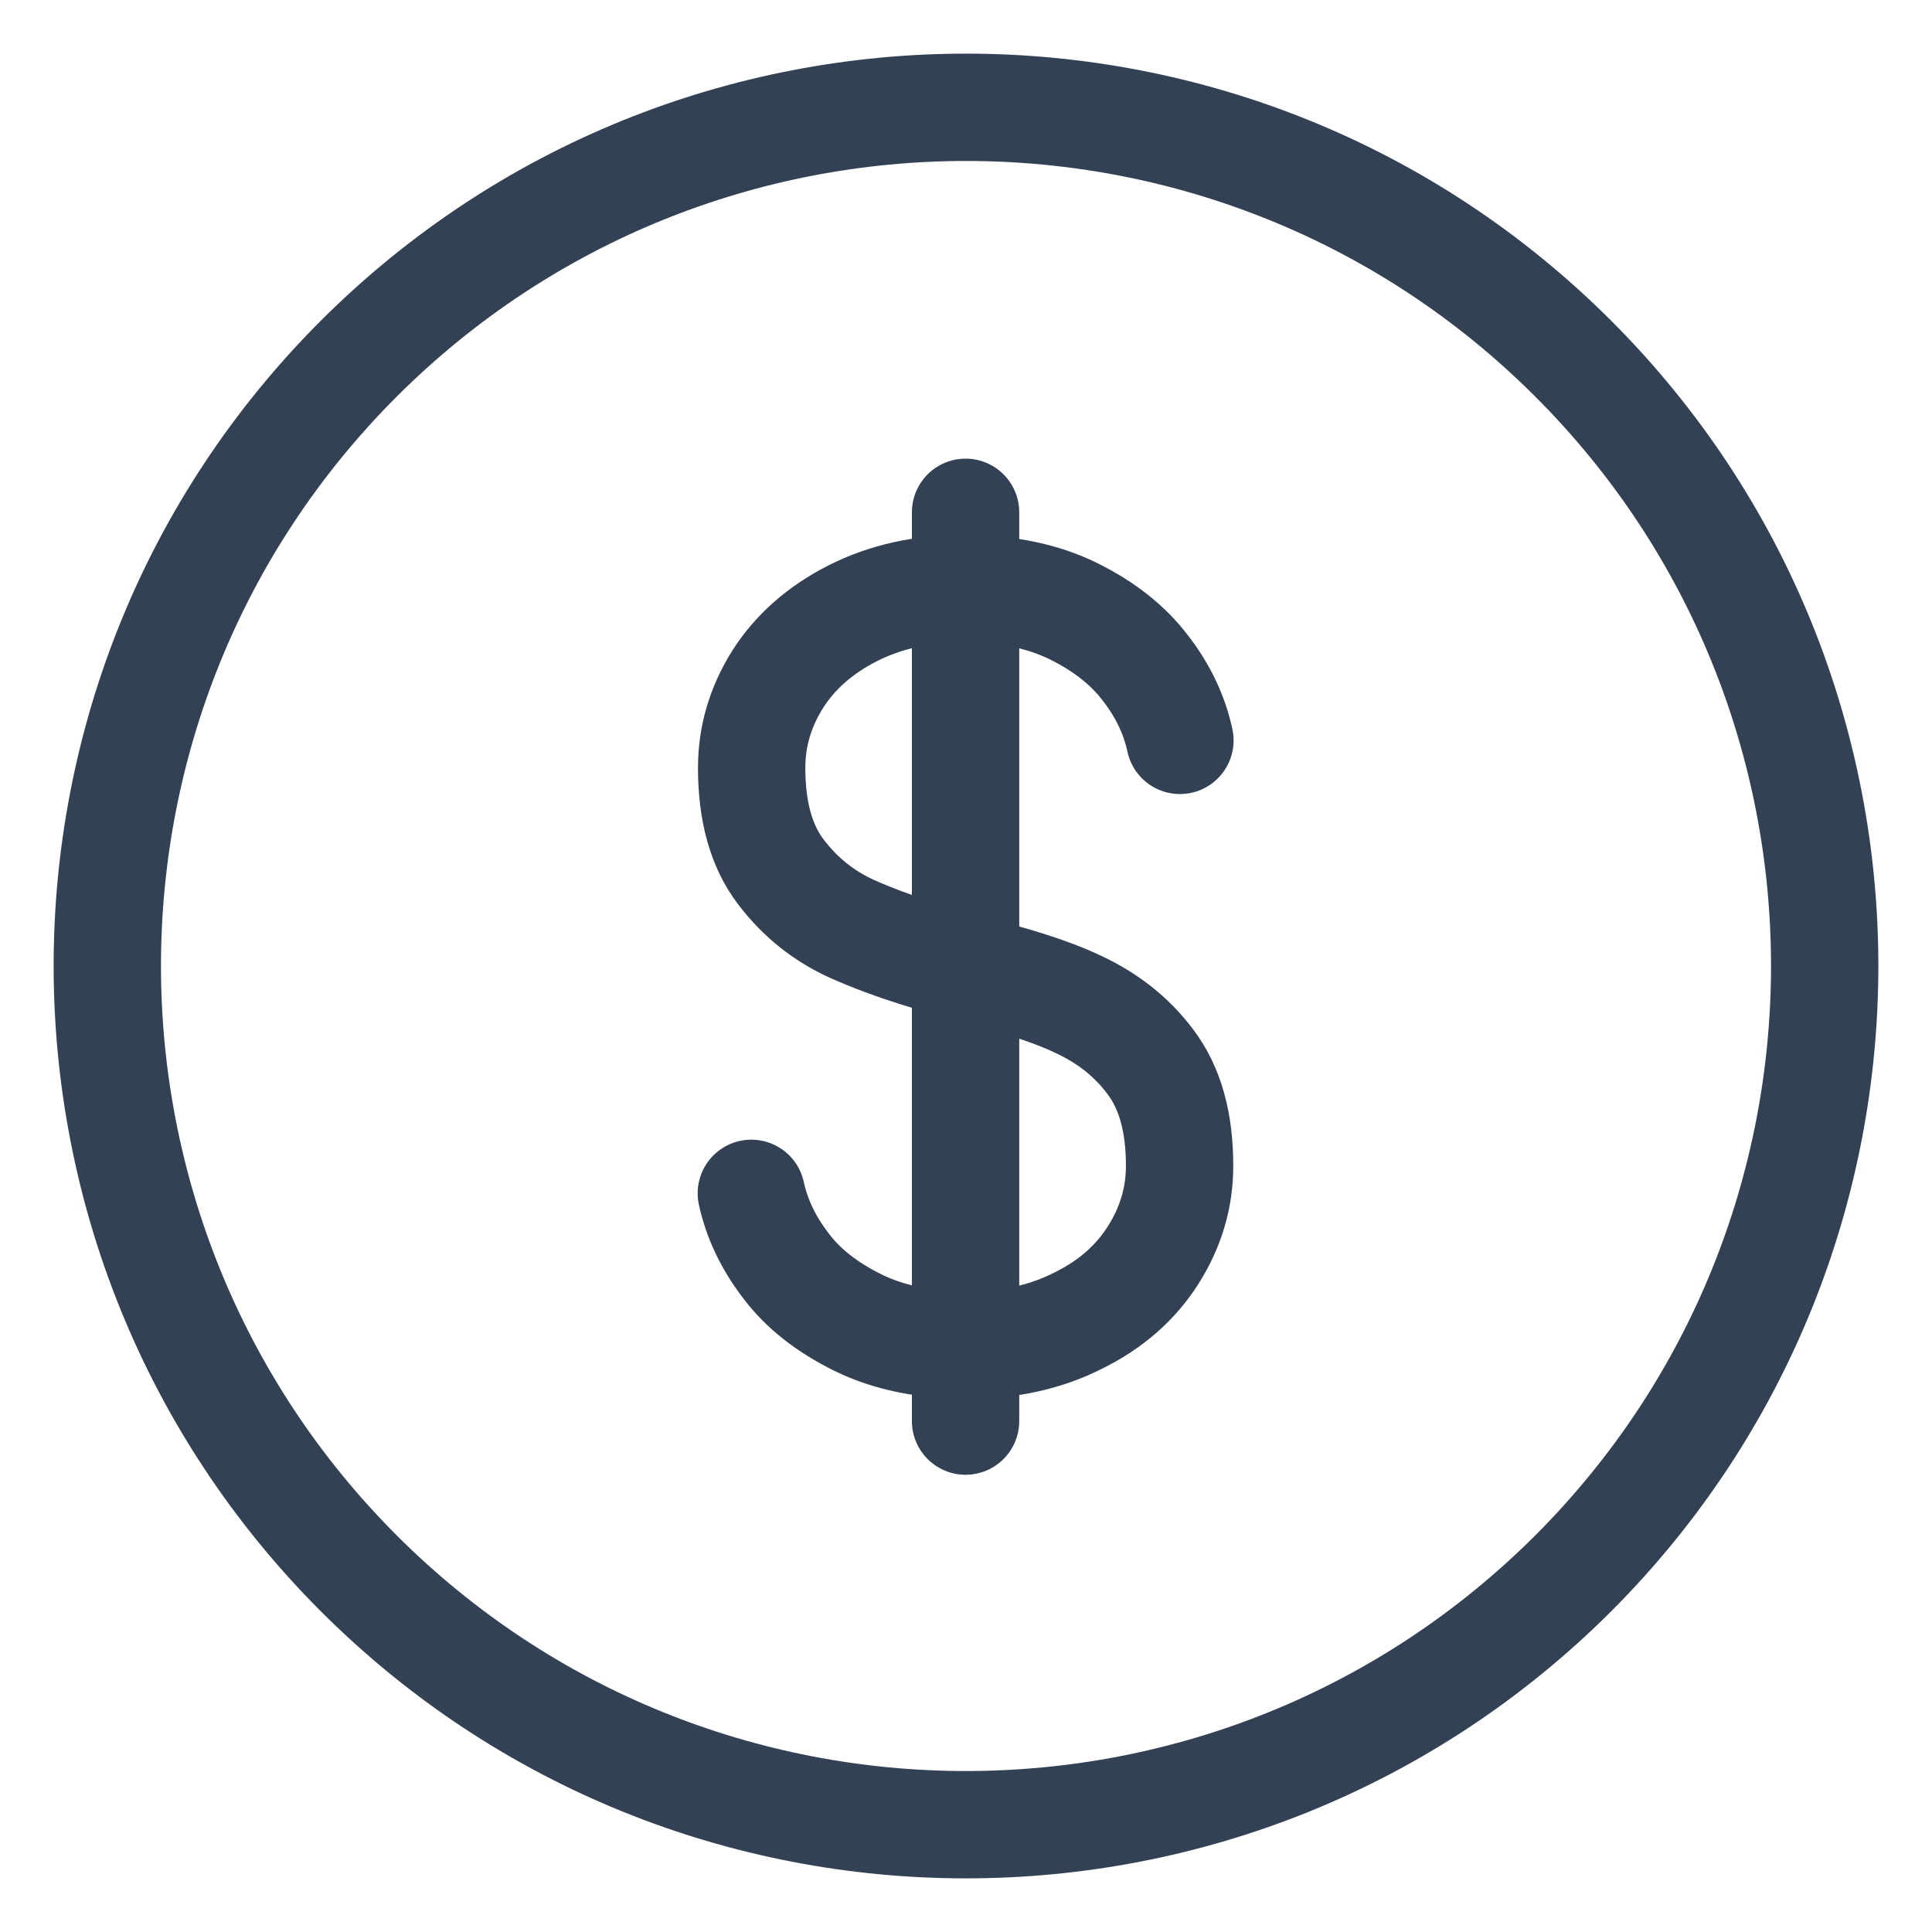
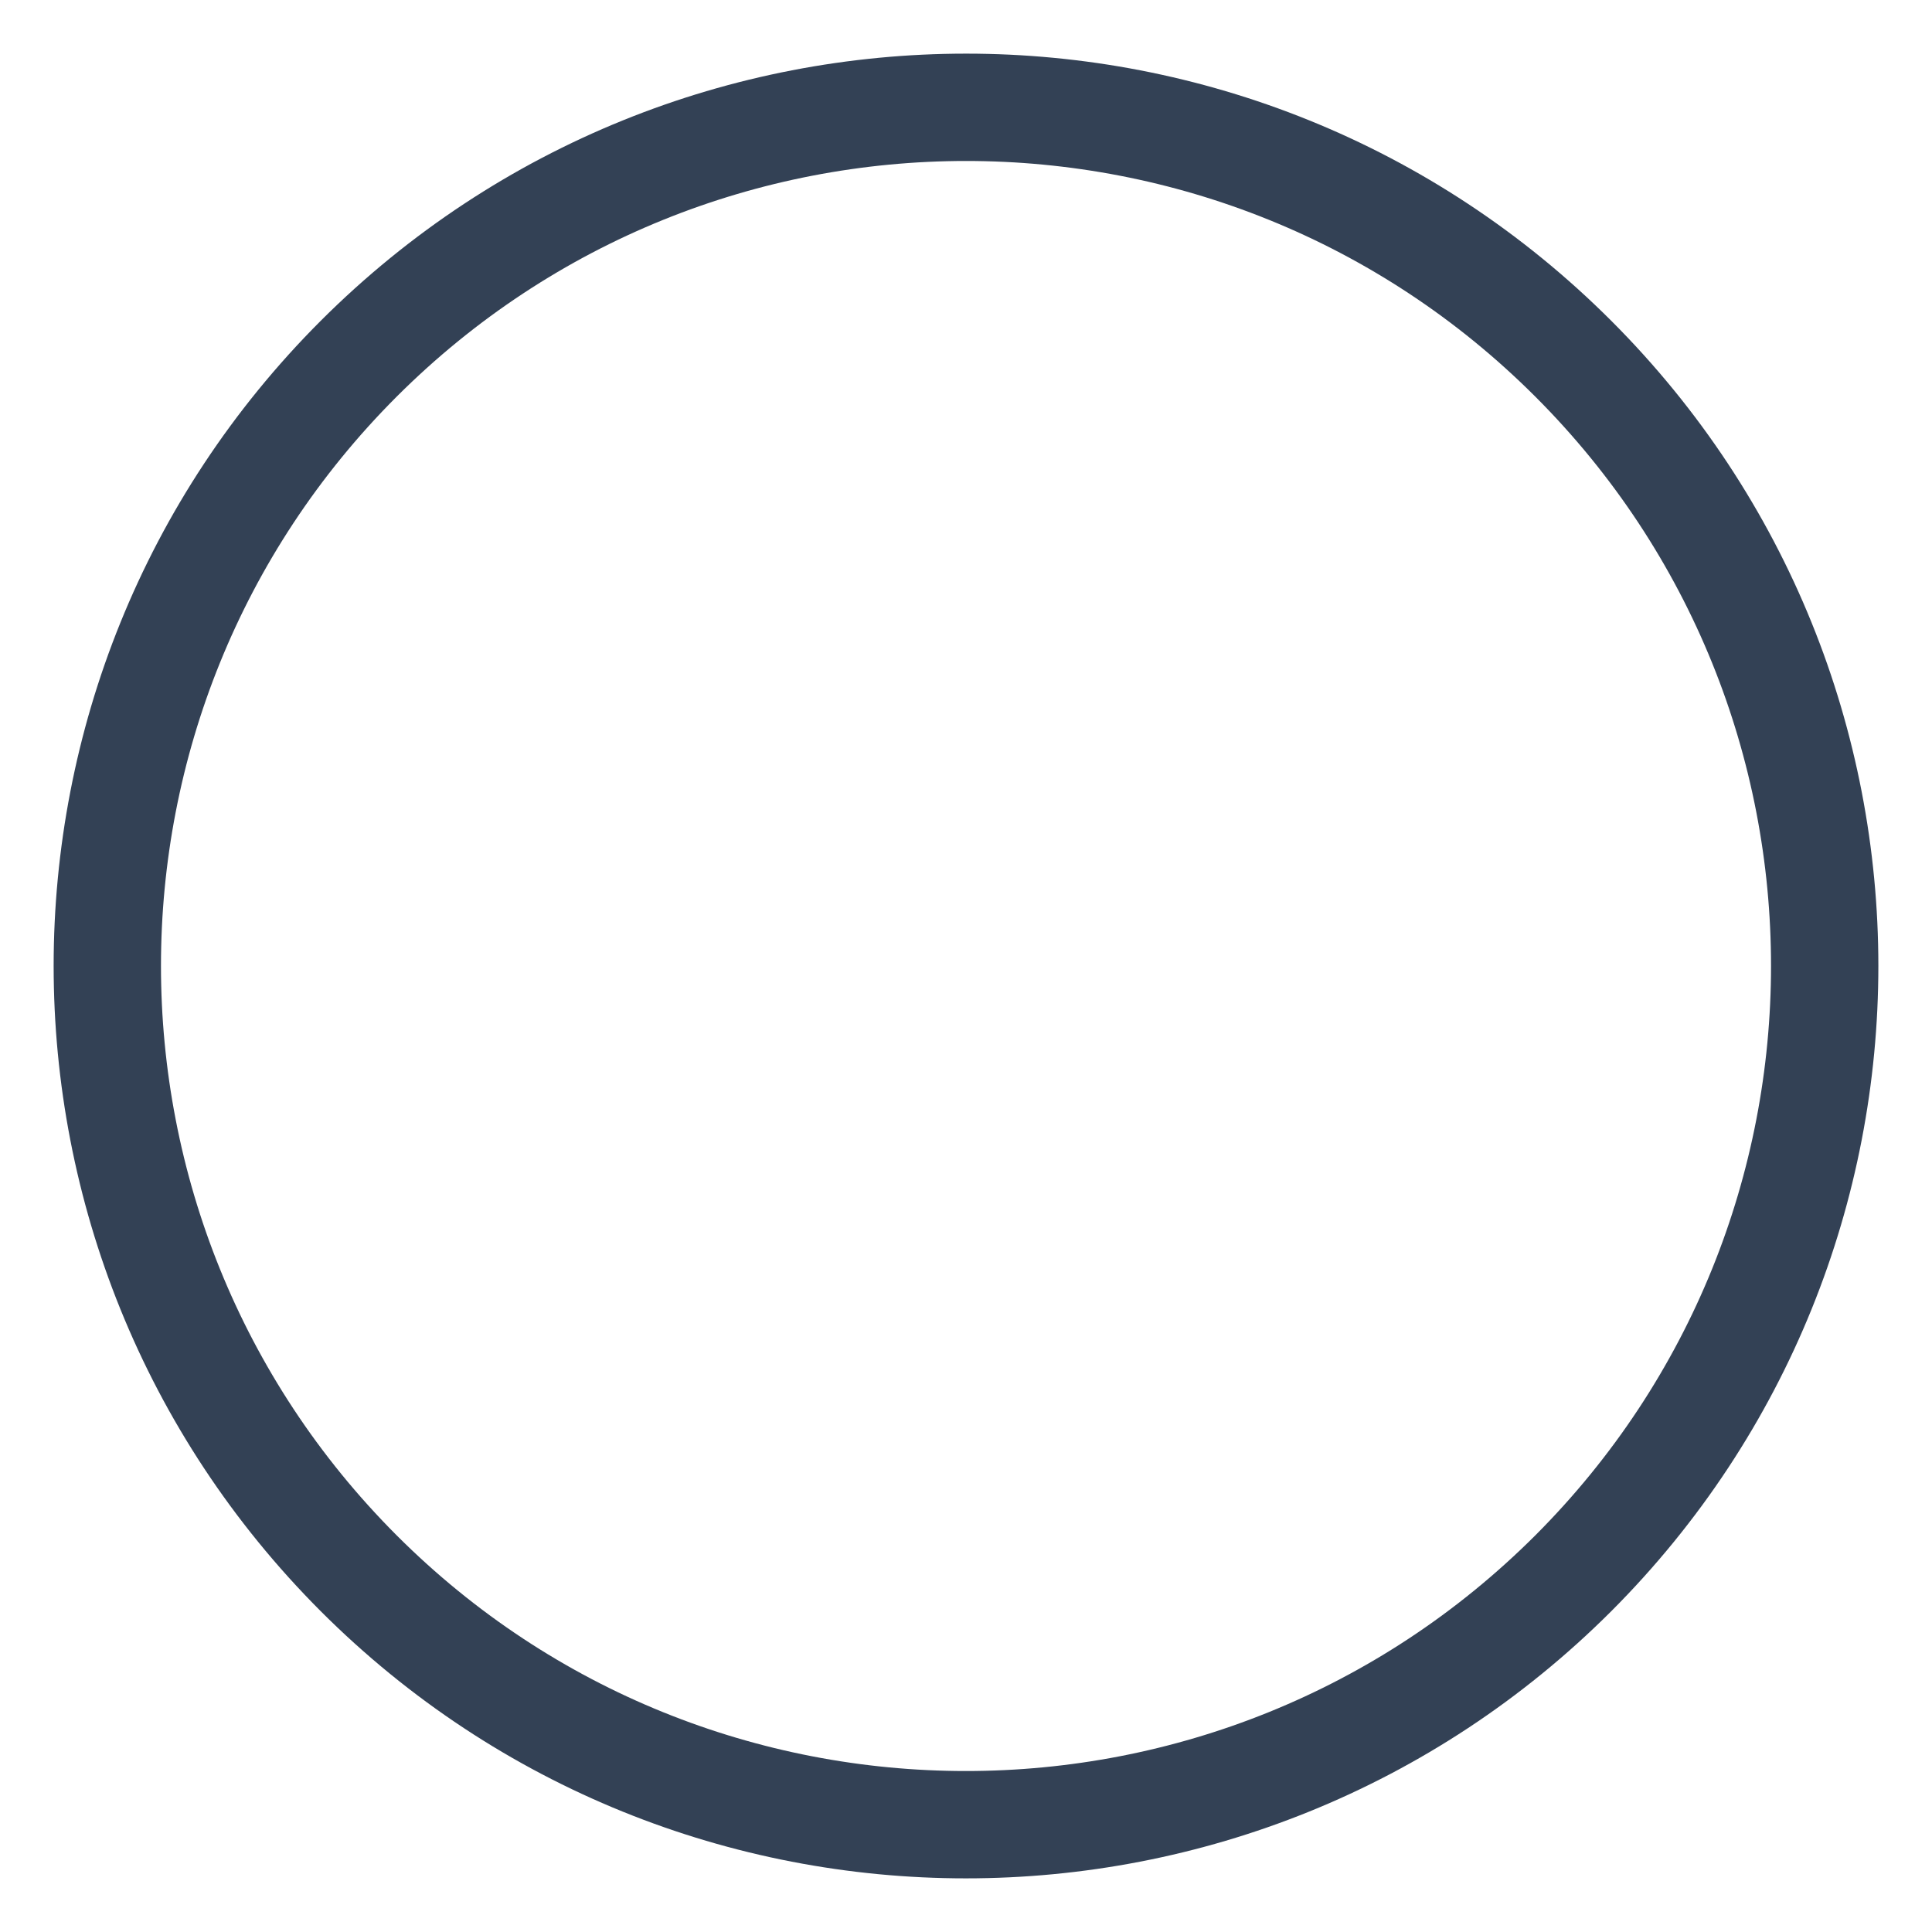
<svg xmlns="http://www.w3.org/2000/svg" width="18" height="18" viewBox="0 0 18 18" fill="none">
  <path d="M14.658 3.342C11.534 0.219 6.469 0.219 3.342 3.342C0.219 6.466 0.219 11.531 3.342 14.658C6.466 17.781 11.531 17.781 14.658 14.658C17.781 11.531 17.781 6.466 14.658 3.342Z" stroke="#334155" stroke-linecap="round" />
-   <path d="M10.993 6.898C10.942 6.661 10.836 6.437 10.673 6.226C10.51 6.011 10.286 5.835 10.001 5.694C9.716 5.554 9.374 5.483 8.98 5.483C8.593 5.483 8.248 5.56 7.944 5.714C7.643 5.867 7.409 6.072 7.246 6.328C7.083 6.587 7.003 6.862 7.003 7.154C7.003 7.56 7.092 7.883 7.275 8.123C7.457 8.363 7.678 8.536 7.937 8.654C8.728 9.006 9.454 9.074 10.056 9.362C10.312 9.483 10.539 9.653 10.718 9.893C10.9 10.133 10.99 10.453 10.99 10.862C10.99 11.154 10.91 11.429 10.747 11.688C10.584 11.947 10.353 12.152 10.049 12.302C9.748 12.456 9.403 12.533 9.012 12.533C8.619 12.533 8.276 12.462 7.992 12.322C7.707 12.181 7.48 12.005 7.32 11.79C7.156 11.576 7.051 11.352 7 11.118" stroke="#334155" stroke-miterlimit="10" stroke-linecap="round" stroke-linejoin="round" />
-   <path d="M8.996 4.773V13.24" stroke="#334155" stroke-miterlimit="10" stroke-linecap="round" stroke-linejoin="round" />
</svg>